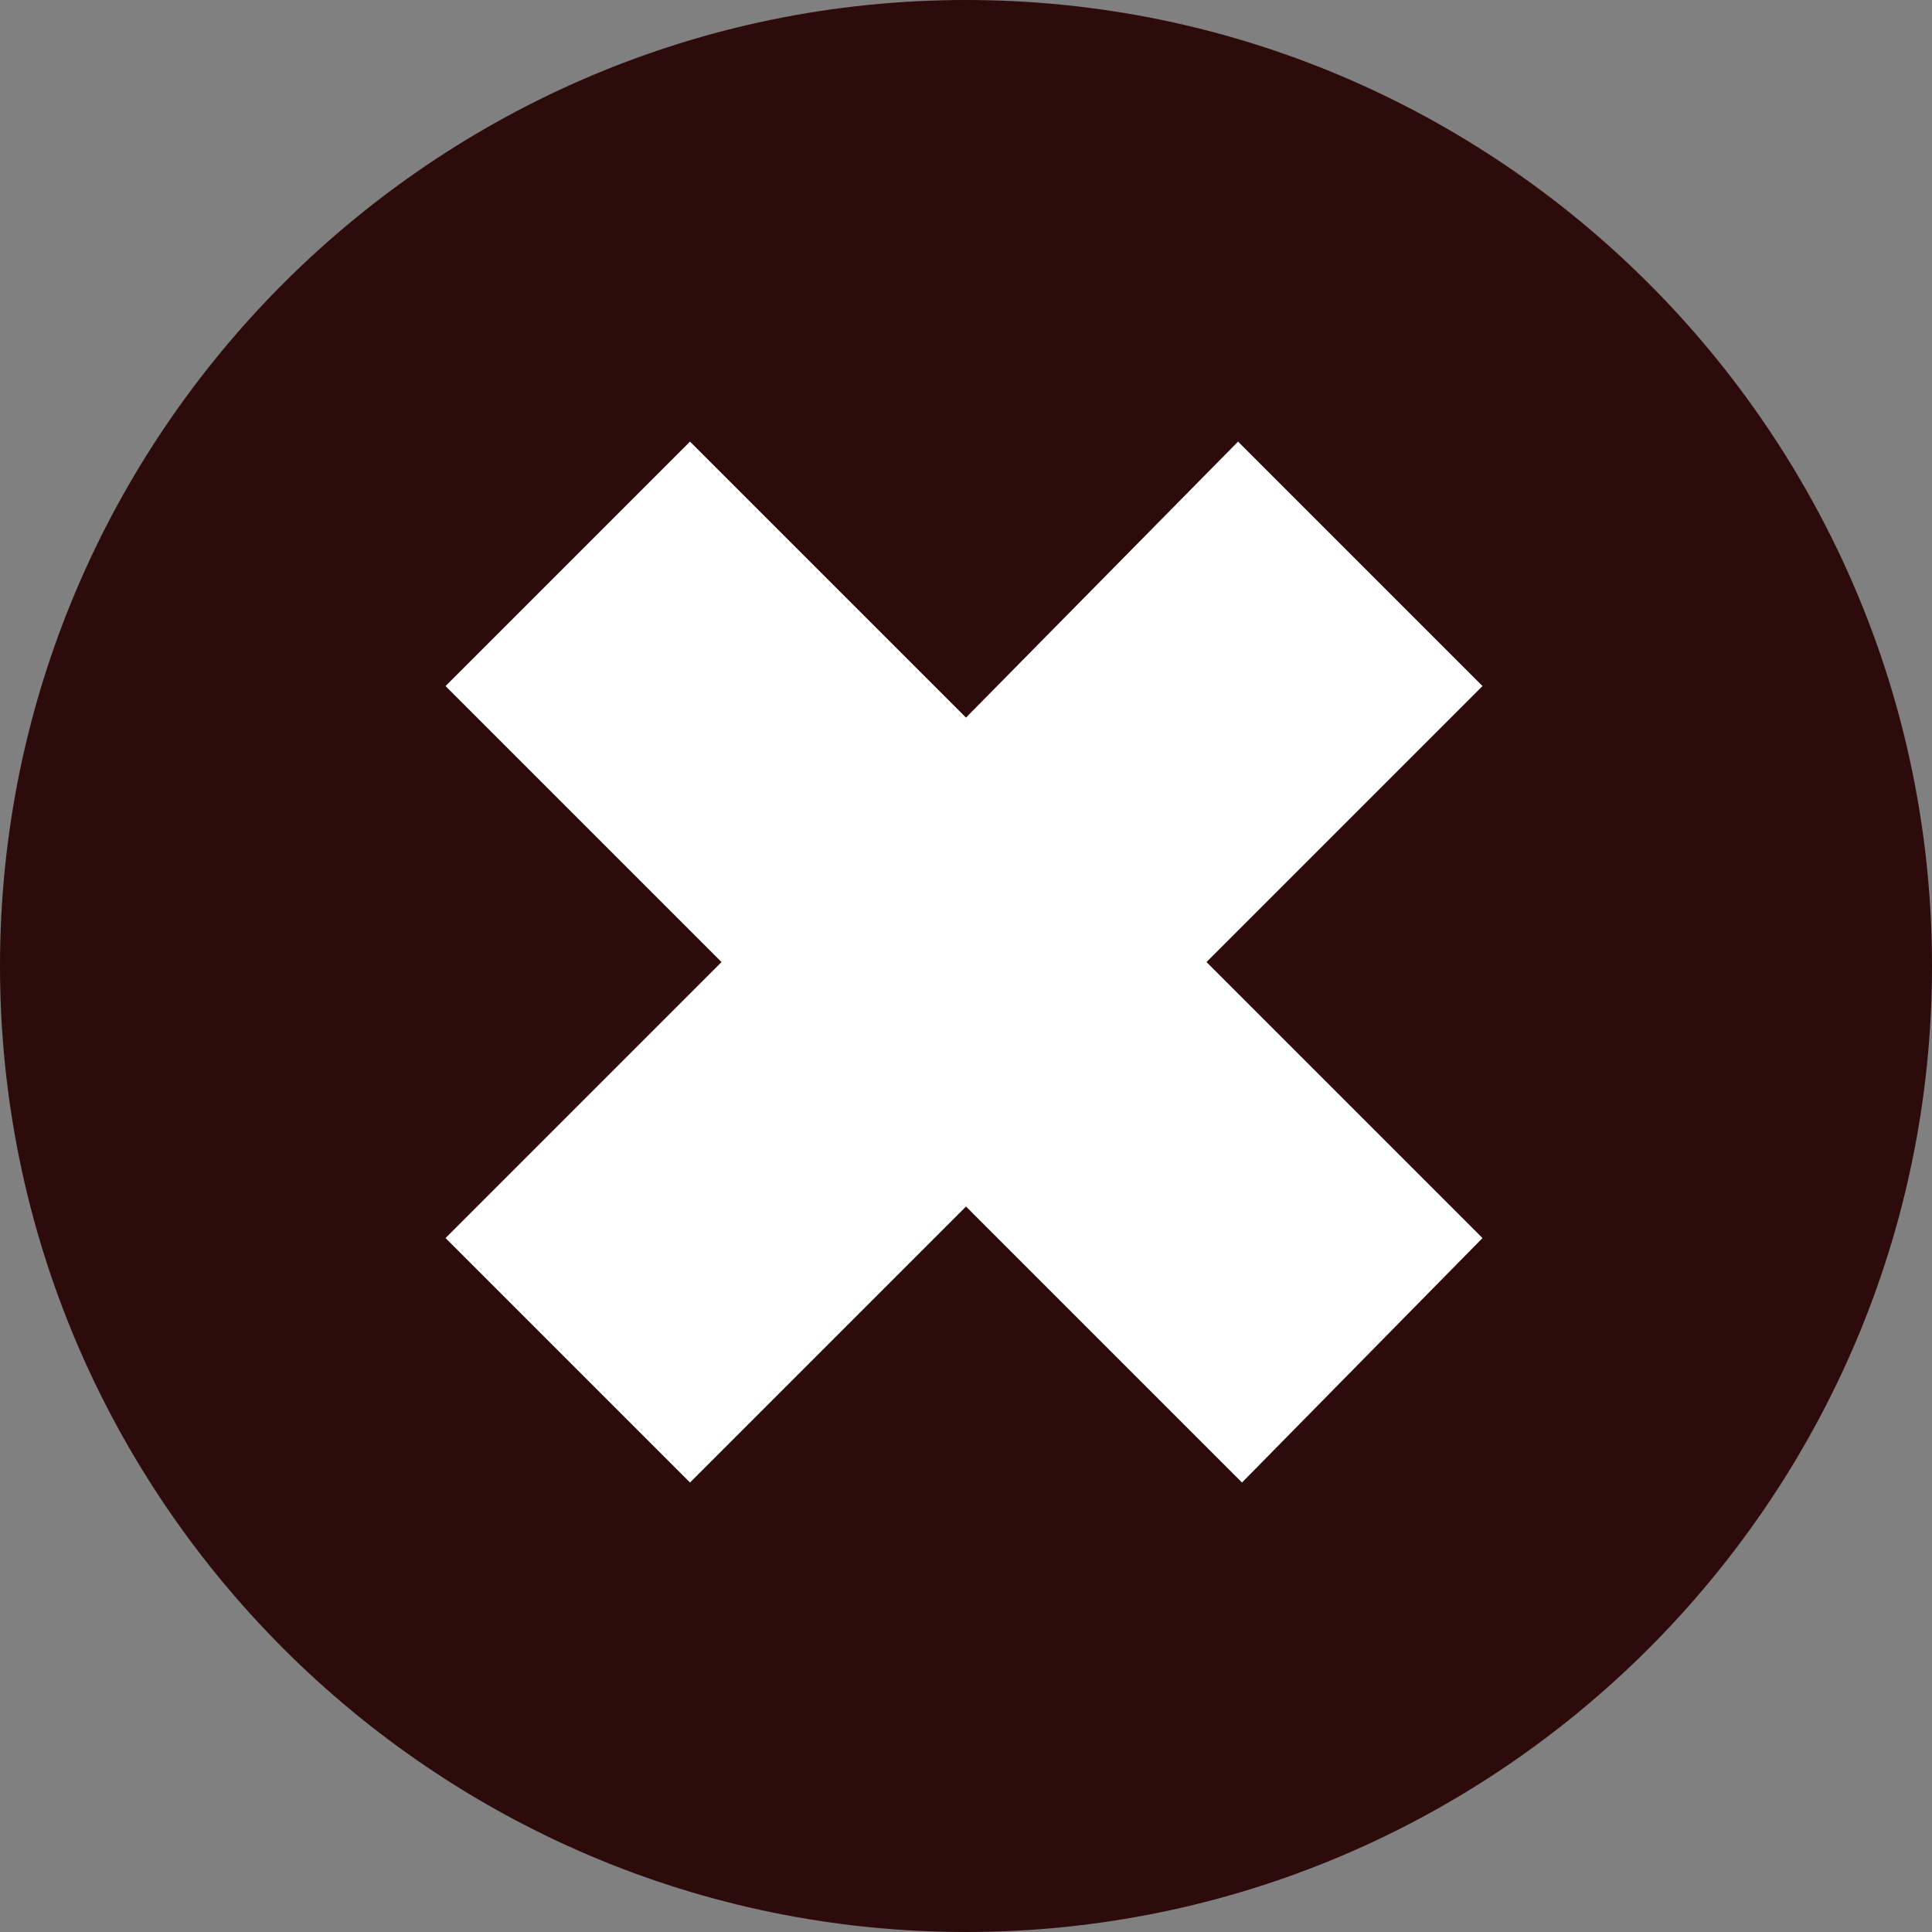
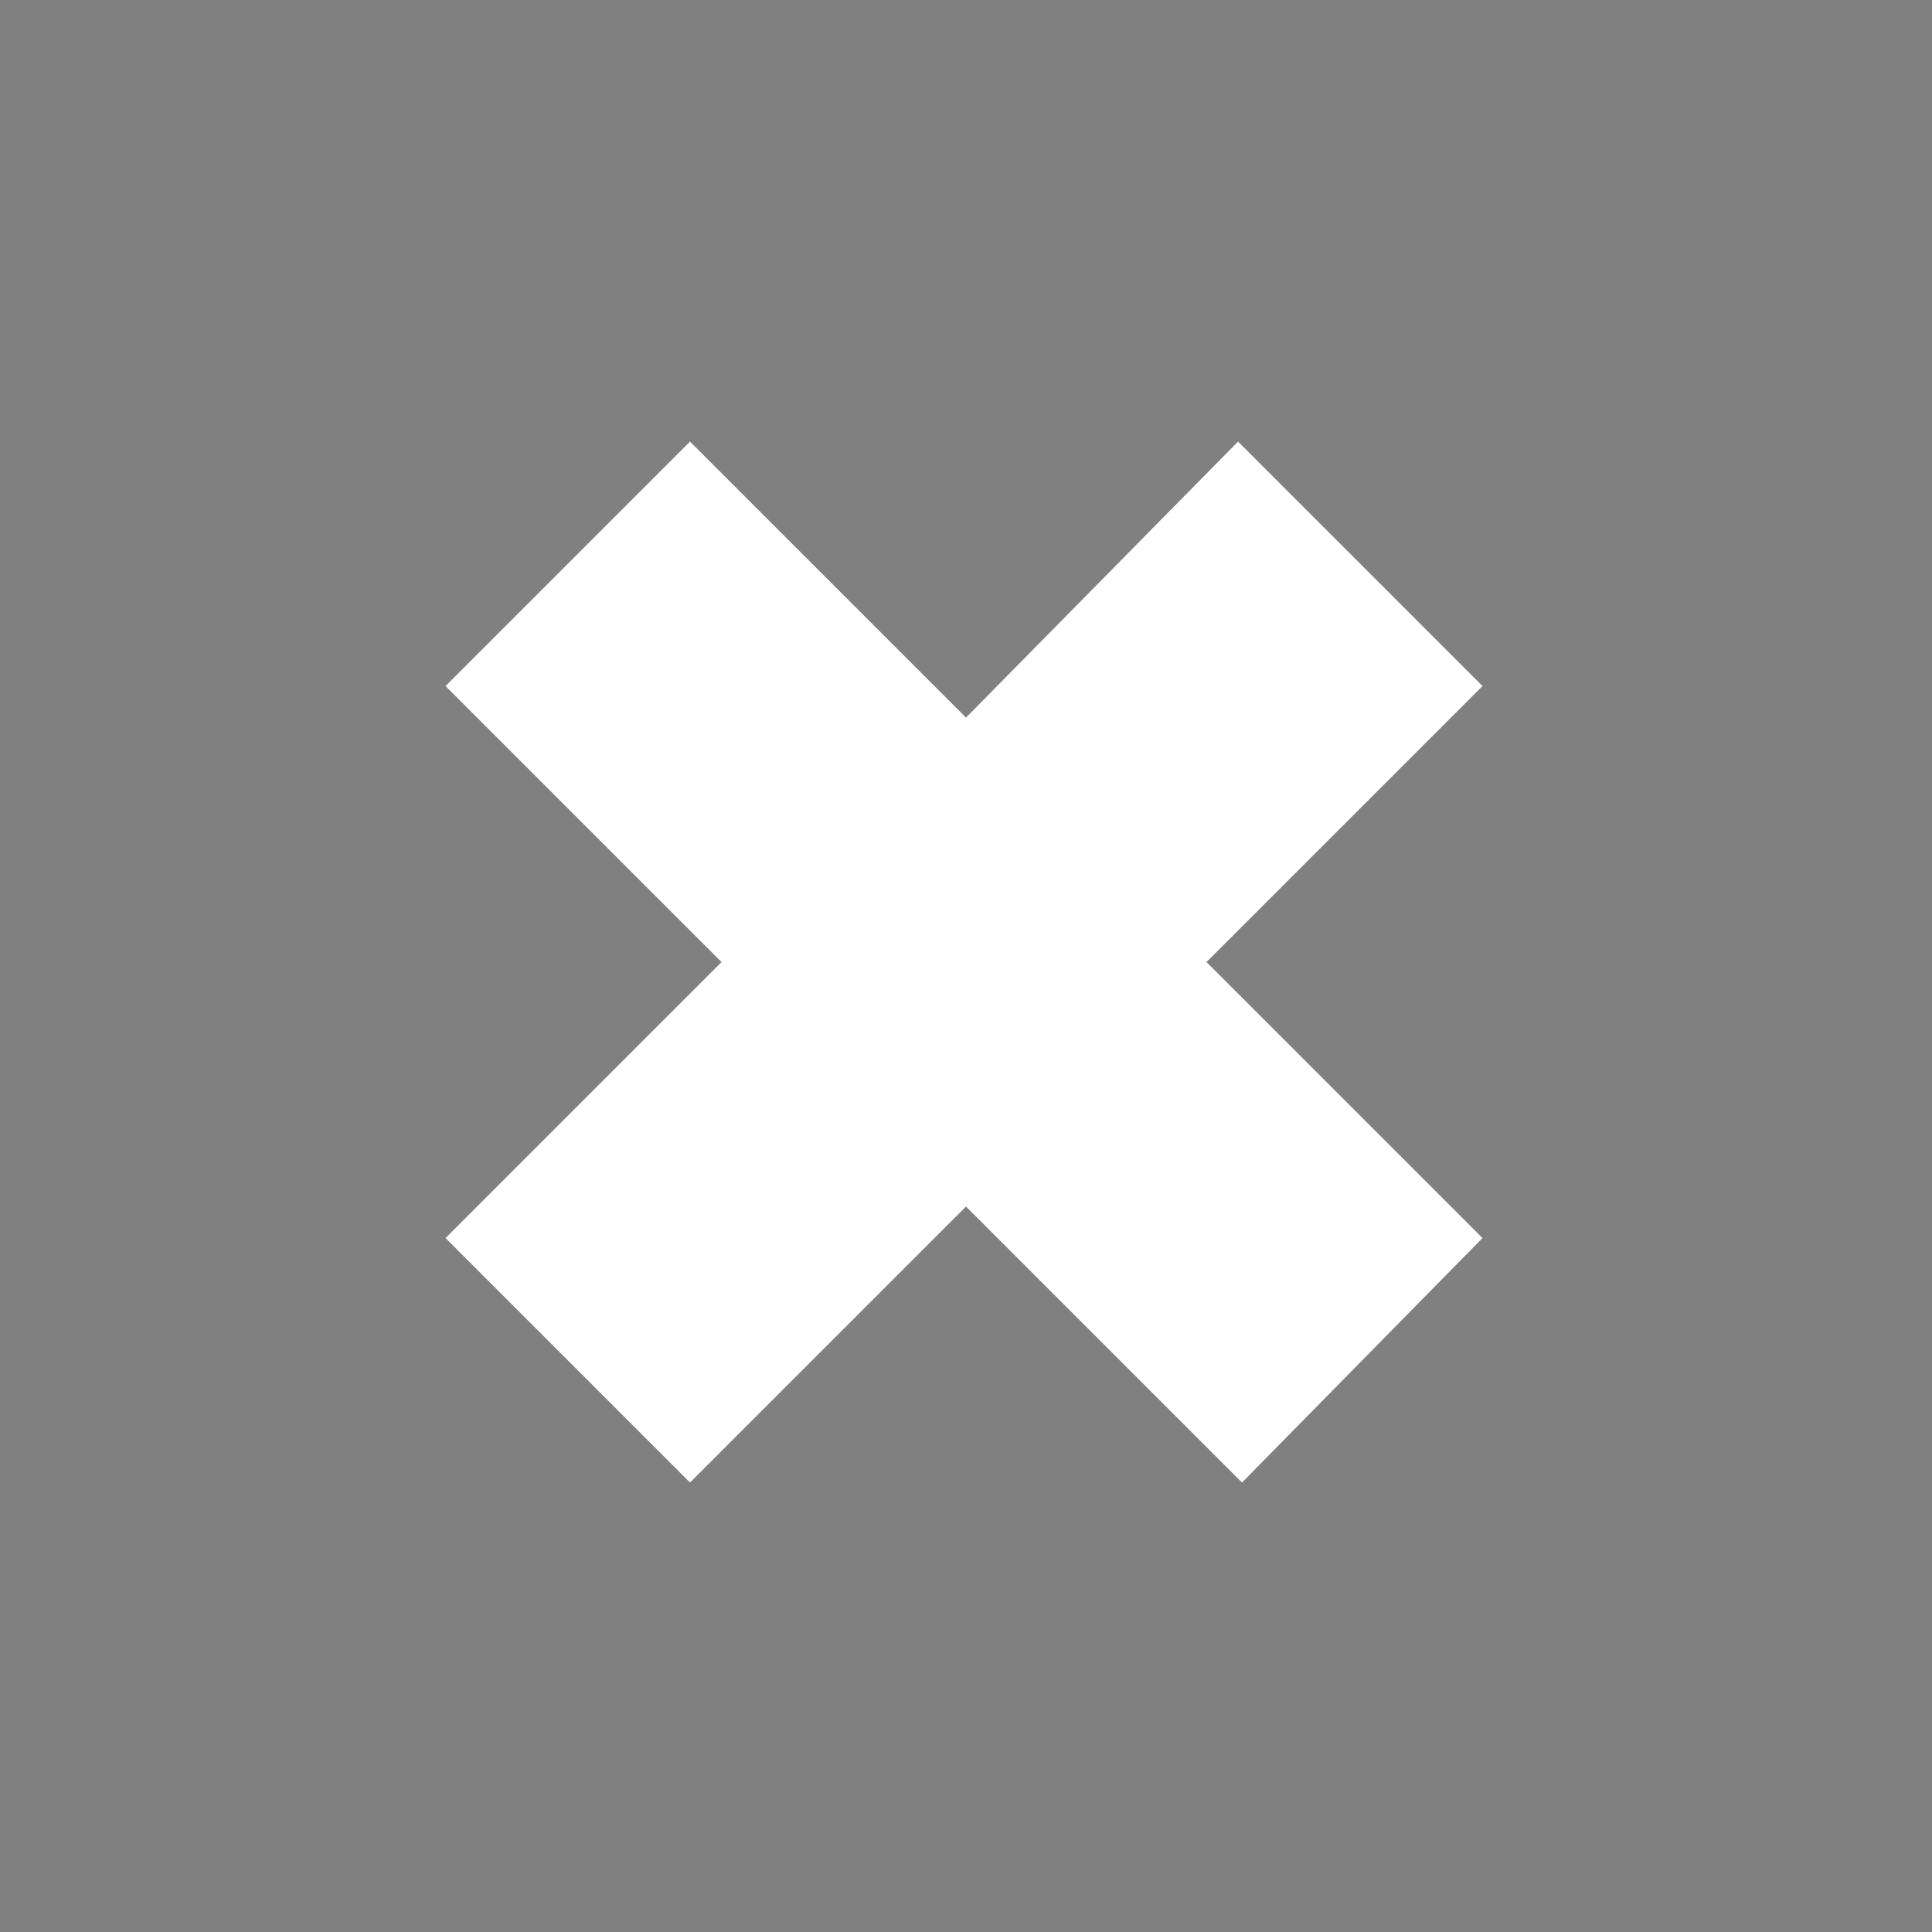
<svg xmlns="http://www.w3.org/2000/svg" version="1.1" id="Laag_1" x="0px" y="0px" viewBox="0 0 49 49" style="enable-background:new 0 0 49 49;" xml:space="preserve">
  <rect x="0" y="0" width="49" height="49" fill="#808080" stroke="none" />
  <style type="text/css">
	.st0{fill:#2D0B0A;enable-background:new    ;}
	.st1{fill:#FFFFFF;}
</style>
-   <path class="st0" d="M24.5,0C11,0,0,11,0,24.5S11,49,24.5,49S49,38,49,24.5S38,0,24.5,0z" />
  <g>
    <path class="st1" d="M31.5,37.6l-7-7l-7,7l-6.2-6.2l7-7l-7-7l6.2-6.2l7,7l6.9-7l6.2,6.2l-7,7l7,7L31.5,37.6z" />
  </g>
</svg>